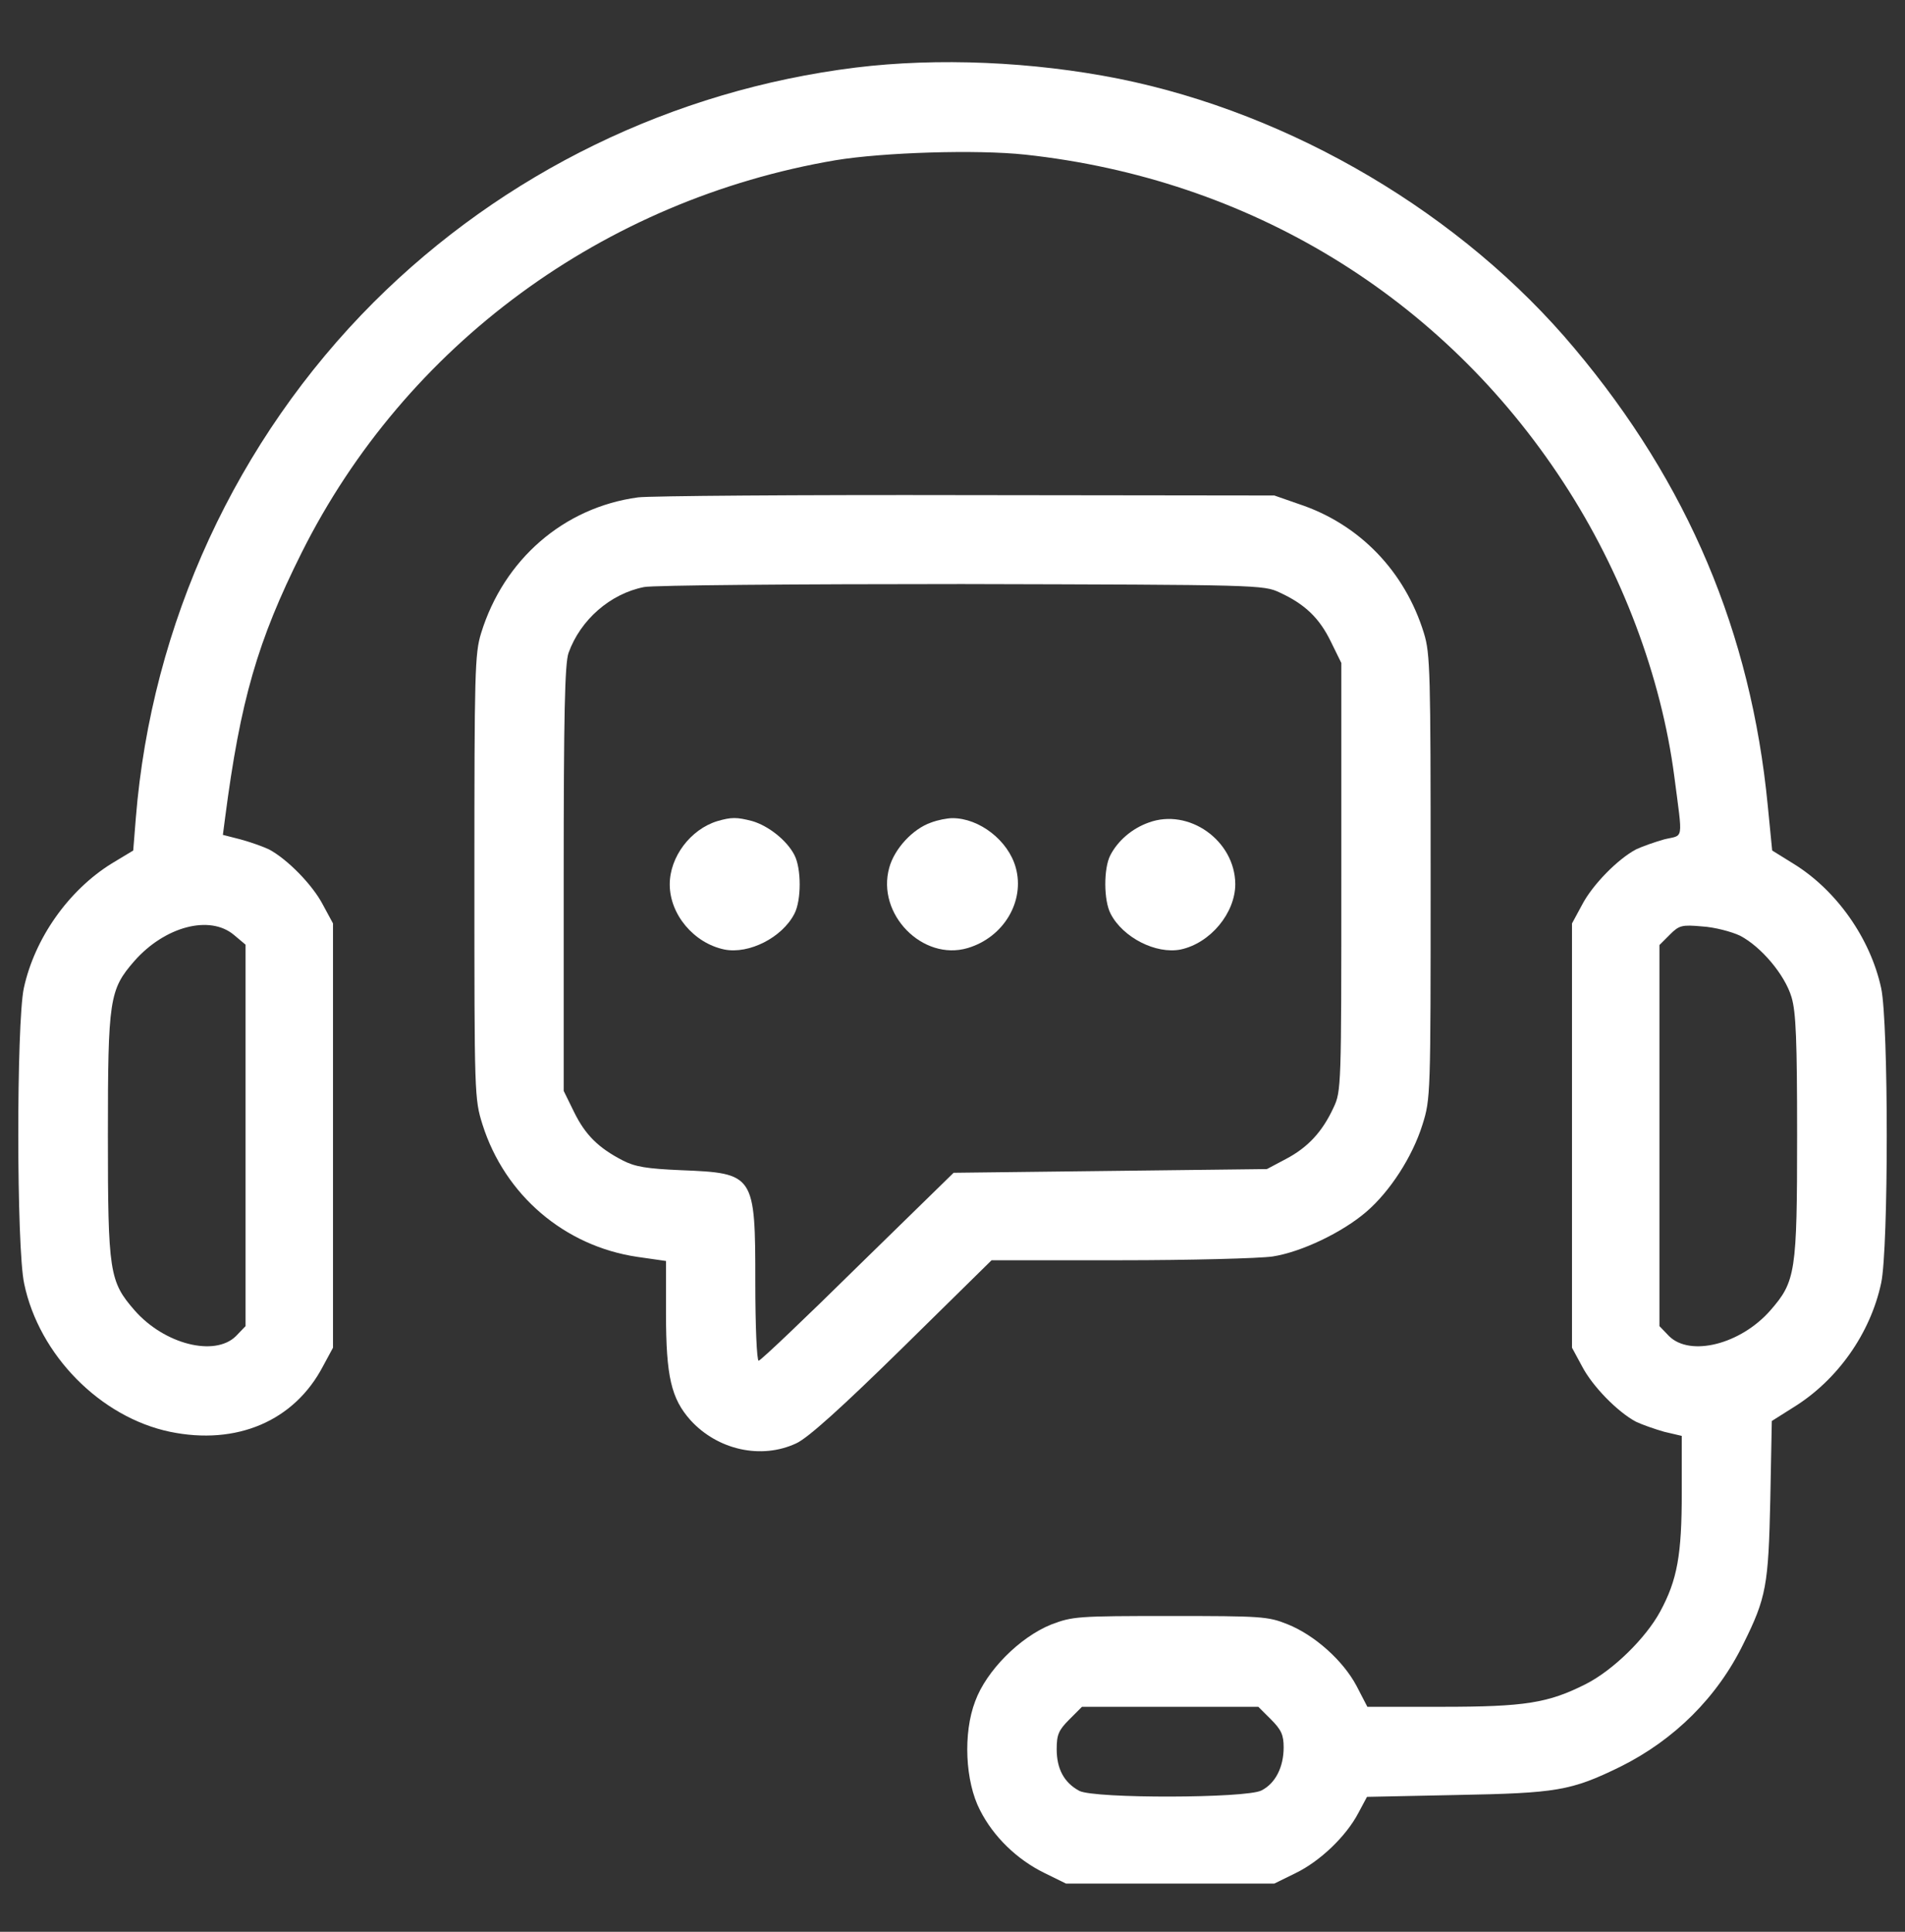
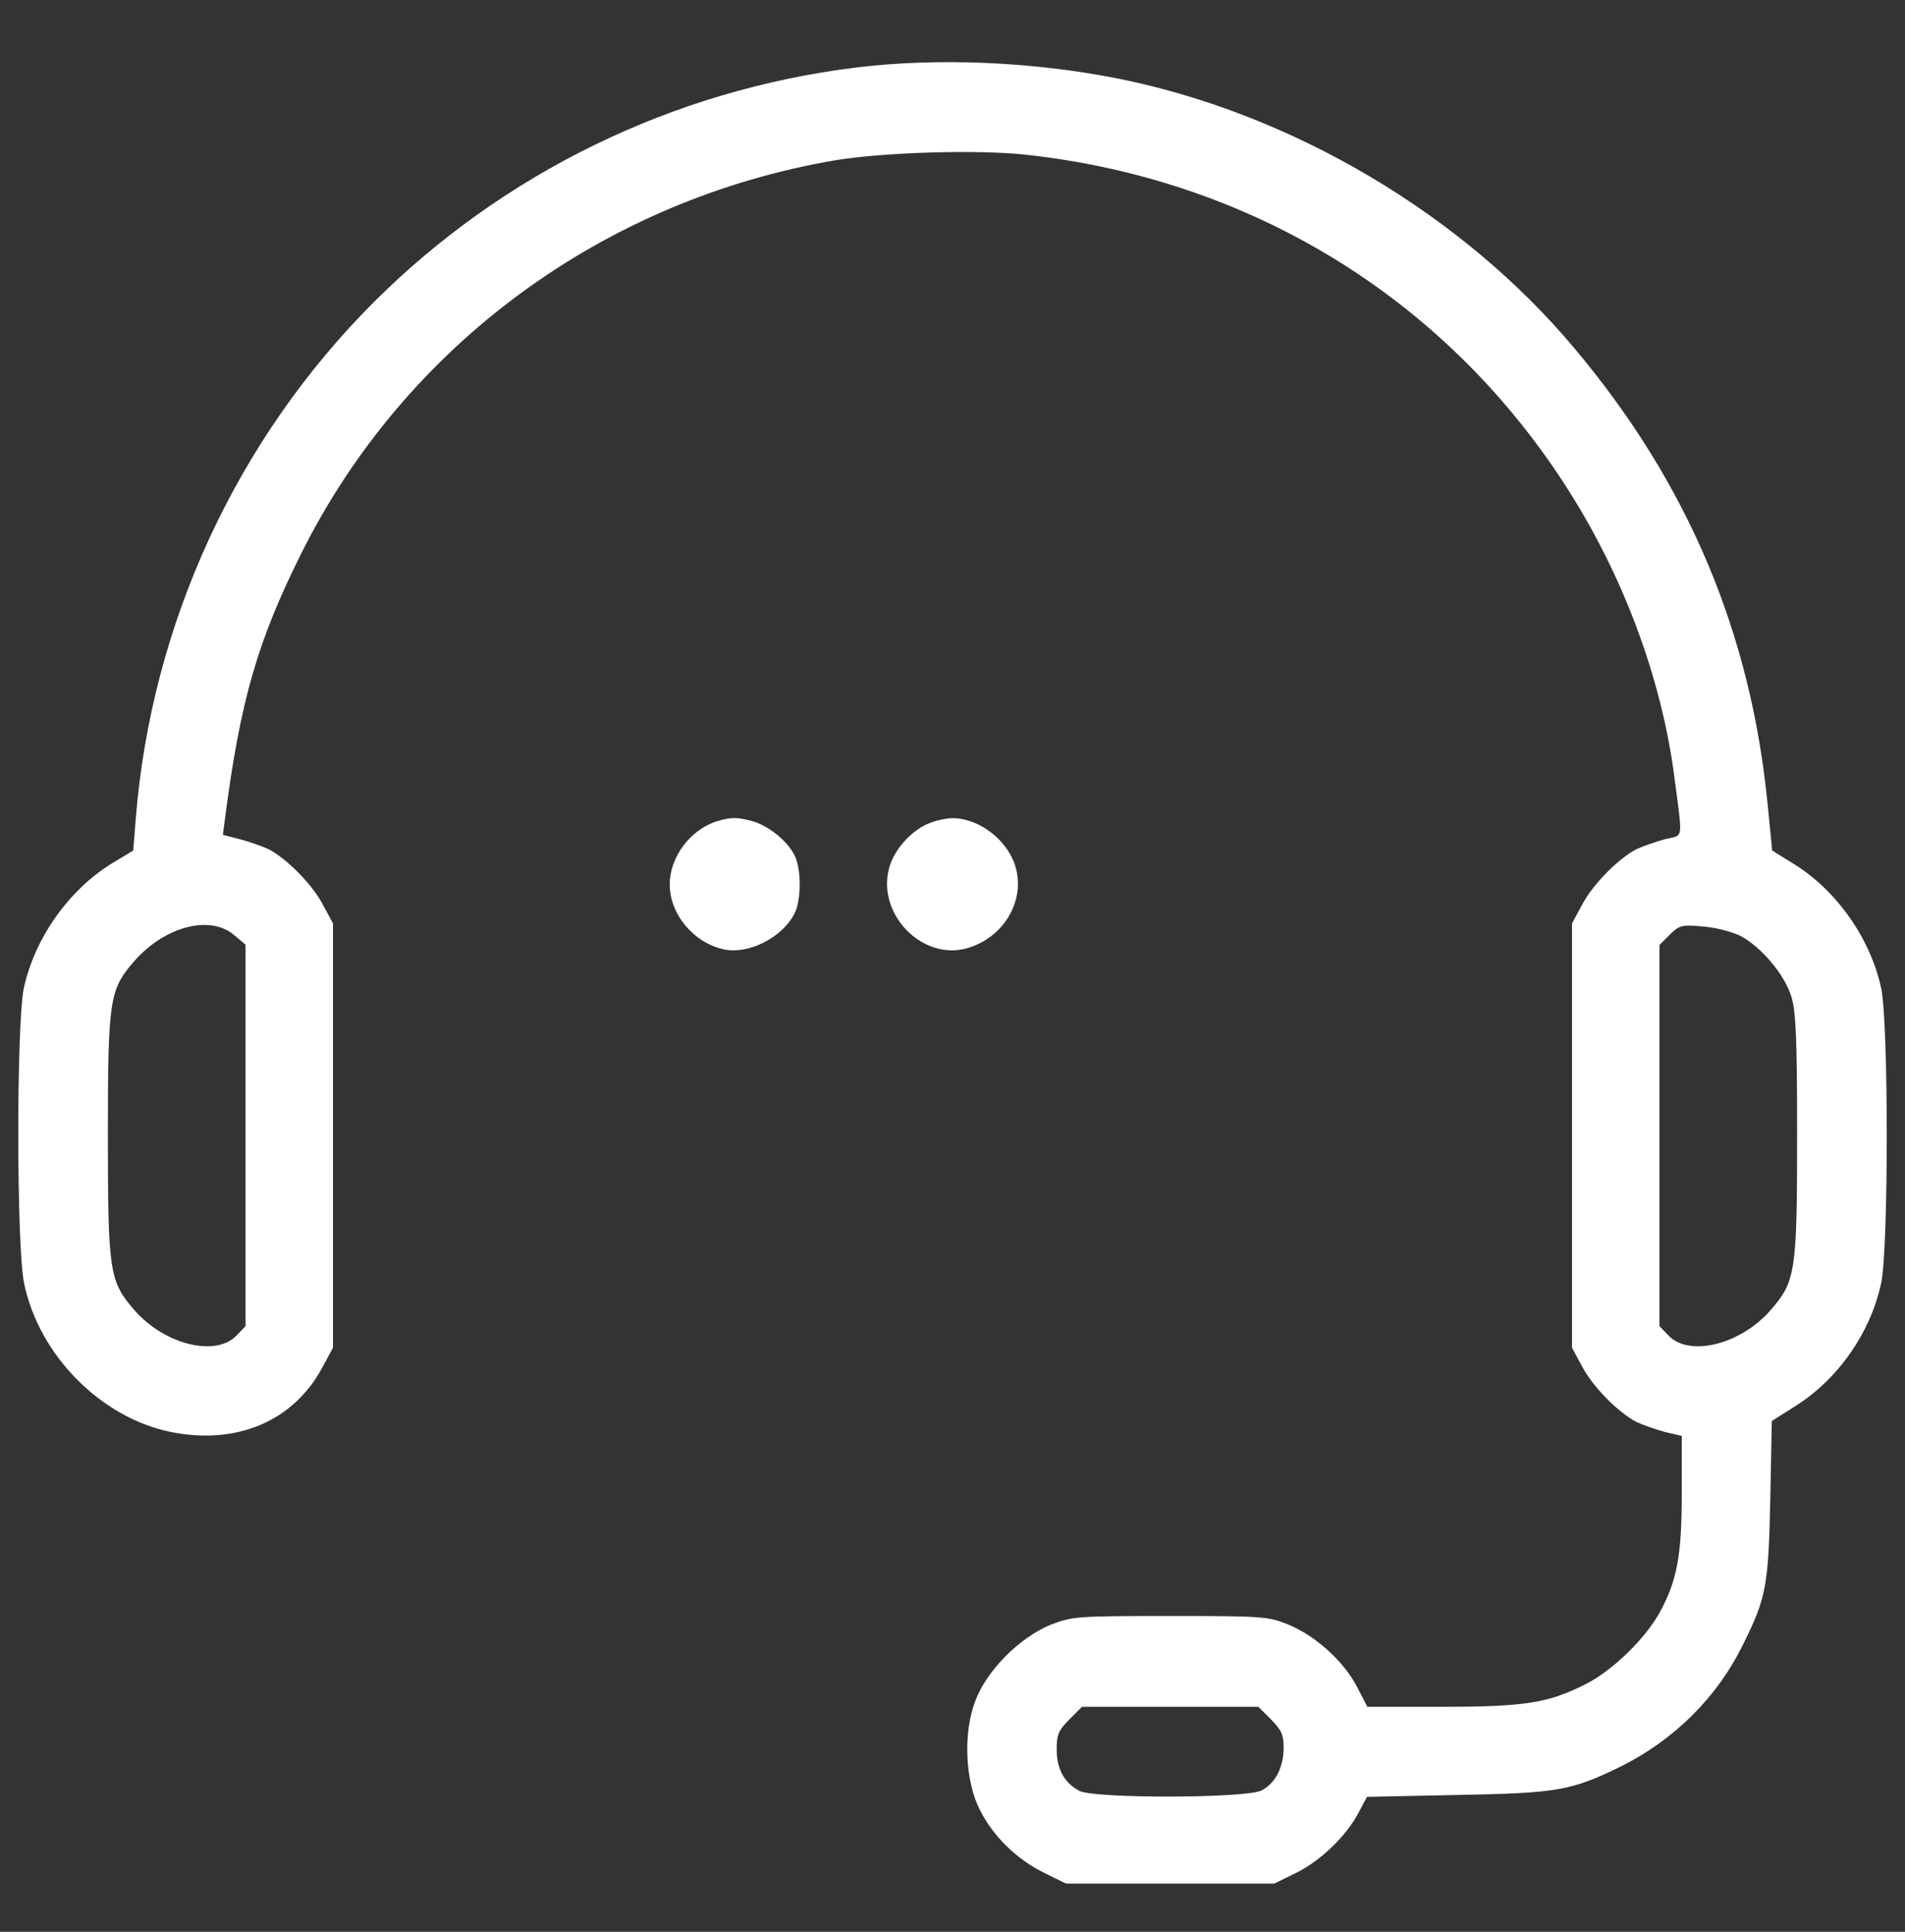
<svg xmlns="http://www.w3.org/2000/svg" width="72" height="73" viewBox="0 0 72 73" fill="none">
  <rect x="0" y="0" width="72" height="73" fill="#333333" stroke="none" />
  <path d="M32.344 2.553C25.425 3.41 19.027 6.532 14.133 11.412C8.93 16.615 5.724 23.576 5.133 30.917L5.035 32.14L4.219 32.632C2.588 33.645 1.308 35.459 0.9 37.343C0.619 38.679 0.619 47.159 0.914 48.509C1.477 51.209 3.797 53.557 6.427 54.106C8.944 54.626 11.124 53.698 12.206 51.631L12.586 50.928V42.912V34.896L12.206 34.193C11.813 33.434 10.856 32.464 10.167 32.098C9.928 31.985 9.45 31.817 9.085 31.718L8.424 31.549L8.508 30.903C9.085 26.473 9.731 24.223 11.405 20.876C15.328 13.043 22.809 7.545 31.584 6.054C33.385 5.759 36.9 5.646 38.742 5.843C47.208 6.757 54.506 11.201 59.091 18.232C61.299 21.607 62.789 25.573 63.281 29.342C63.605 31.845 63.647 31.535 62.902 31.718C62.55 31.817 62.072 31.985 61.833 32.098C61.144 32.464 60.188 33.434 59.794 34.193L59.414 34.896V42.912V50.928L59.794 51.631C60.188 52.39 61.144 53.361 61.833 53.726C62.072 53.839 62.55 54.007 62.902 54.106L63.563 54.261V56.398C63.563 58.761 63.394 59.703 62.747 60.898C62.199 61.91 60.961 63.12 59.934 63.64C58.514 64.357 57.642 64.498 54.492 64.498H51.68L51.272 63.711C50.766 62.754 49.683 61.784 48.656 61.376C47.925 61.081 47.658 61.067 44.227 61.067C40.711 61.067 40.542 61.081 39.727 61.39C38.545 61.868 37.28 63.134 36.858 64.287C36.394 65.496 36.478 67.325 37.041 68.407C37.547 69.406 38.433 70.264 39.459 70.77L40.289 71.178H44.227H48.164L48.966 70.784C49.894 70.334 50.878 69.392 51.342 68.506L51.666 67.901L55.041 67.831C58.838 67.76 59.372 67.676 61.242 66.762C63.281 65.749 64.913 64.132 65.897 62.107C66.755 60.378 66.839 59.914 66.909 56.665L66.966 53.698L67.767 53.192C69.441 52.165 70.692 50.393 71.1 48.481C71.381 47.159 71.381 38.665 71.1 37.343C70.692 35.459 69.413 33.645 67.796 32.646L66.98 32.14L66.811 30.424C66.178 23.914 63.802 18.275 59.513 13.17C55.266 8.093 48.839 4.296 42.286 2.975C39.038 2.328 35.438 2.173 32.344 2.553ZM8.845 35.332L9.281 35.698V42.912V50.112L8.916 50.492C8.114 51.279 6.216 50.801 5.091 49.521C4.135 48.425 4.078 48.087 4.078 42.912C4.078 37.751 4.135 37.4 5.077 36.317C6.23 35.009 7.931 34.559 8.845 35.332ZM65.77 35.361C66.572 35.782 67.458 36.837 67.711 37.681C67.88 38.243 67.922 39.312 67.922 42.912C67.922 48.087 67.866 48.425 66.909 49.521C65.784 50.801 63.886 51.279 63.084 50.492L62.719 50.112V42.912V35.712L63.113 35.318C63.464 34.967 63.563 34.939 64.336 35.009C64.8 35.037 65.447 35.206 65.77 35.361ZM48.038 64.976C48.431 65.37 48.516 65.567 48.516 66.031C48.516 66.776 48.206 67.395 47.672 67.662C47.081 67.957 41.386 67.971 40.795 67.676C40.219 67.367 39.938 66.846 39.938 66.101C39.938 65.553 40.008 65.384 40.416 64.976L40.894 64.498H44.227H47.559L48.038 64.976Z" fill="white" />
-   <path d="M24.117 18.795C21.305 19.174 19.041 21.143 18.183 23.928C17.944 24.701 17.93 25.418 17.93 33.139C17.93 41.407 17.93 41.52 18.239 42.504C19.083 45.162 21.333 47.089 24.089 47.496L25.172 47.651V49.648C25.172 52.011 25.369 52.854 26.1 53.67C27.127 54.795 28.772 55.16 30.094 54.542C30.53 54.345 31.81 53.192 34.102 50.942L37.477 47.623H42.328C45 47.623 47.588 47.553 48.094 47.482C49.191 47.314 50.738 46.568 51.638 45.795C52.538 45.021 53.382 43.714 53.761 42.504C54.071 41.52 54.071 41.407 54.071 33.139C54.071 25.418 54.057 24.701 53.818 23.928C53.1 21.593 51.385 19.807 49.093 19.048L48.164 18.724L36.563 18.71C30.178 18.696 24.581 18.739 24.117 18.795ZM48.375 22.395C49.318 22.831 49.866 23.351 50.302 24.251L50.696 25.053V33.139C50.696 41.042 50.696 41.239 50.4 41.857C49.978 42.771 49.43 43.362 48.6 43.798L47.883 44.178L41.963 44.248L36.042 44.318L32.414 47.862C30.431 49.817 28.744 51.42 28.674 51.42C28.603 51.42 28.547 50.084 28.547 48.467C28.547 44.374 28.519 44.332 25.735 44.22C24.441 44.164 24.005 44.093 23.541 43.854C22.613 43.376 22.121 42.884 21.699 42.026L21.305 41.224V33.209C21.305 26.979 21.347 25.081 21.488 24.673C21.938 23.421 23.063 22.437 24.343 22.184C24.68 22.114 30.094 22.071 36.352 22.071C47.588 22.099 47.757 22.099 48.375 22.395Z" fill="white" />
  <path d="M27.113 31.029C26.1 31.339 25.313 32.379 25.313 33.42C25.313 34.559 26.227 35.642 27.38 35.881C28.308 36.064 29.56 35.431 30.024 34.531C30.291 34.025 30.291 32.815 30.024 32.309C29.742 31.761 29.053 31.212 28.435 31.029C27.844 30.875 27.647 30.875 27.113 31.029Z" fill="white" />
  <path d="M35.185 31.085C34.496 31.325 33.807 32.07 33.61 32.787C33.117 34.545 34.875 36.331 36.577 35.825C37.941 35.417 38.742 34.053 38.391 32.787C38.11 31.761 37.013 30.917 36 30.917C35.803 30.917 35.438 30.987 35.185 31.085Z" fill="white" />
-   <path d="M43.411 31.085C42.778 31.311 42.244 31.775 41.963 32.323C41.71 32.815 41.71 34.025 41.977 34.531C42.441 35.431 43.693 36.064 44.621 35.881C45.746 35.642 46.688 34.503 46.688 33.406C46.674 31.761 44.93 30.523 43.411 31.085Z" fill="white" />
</svg>